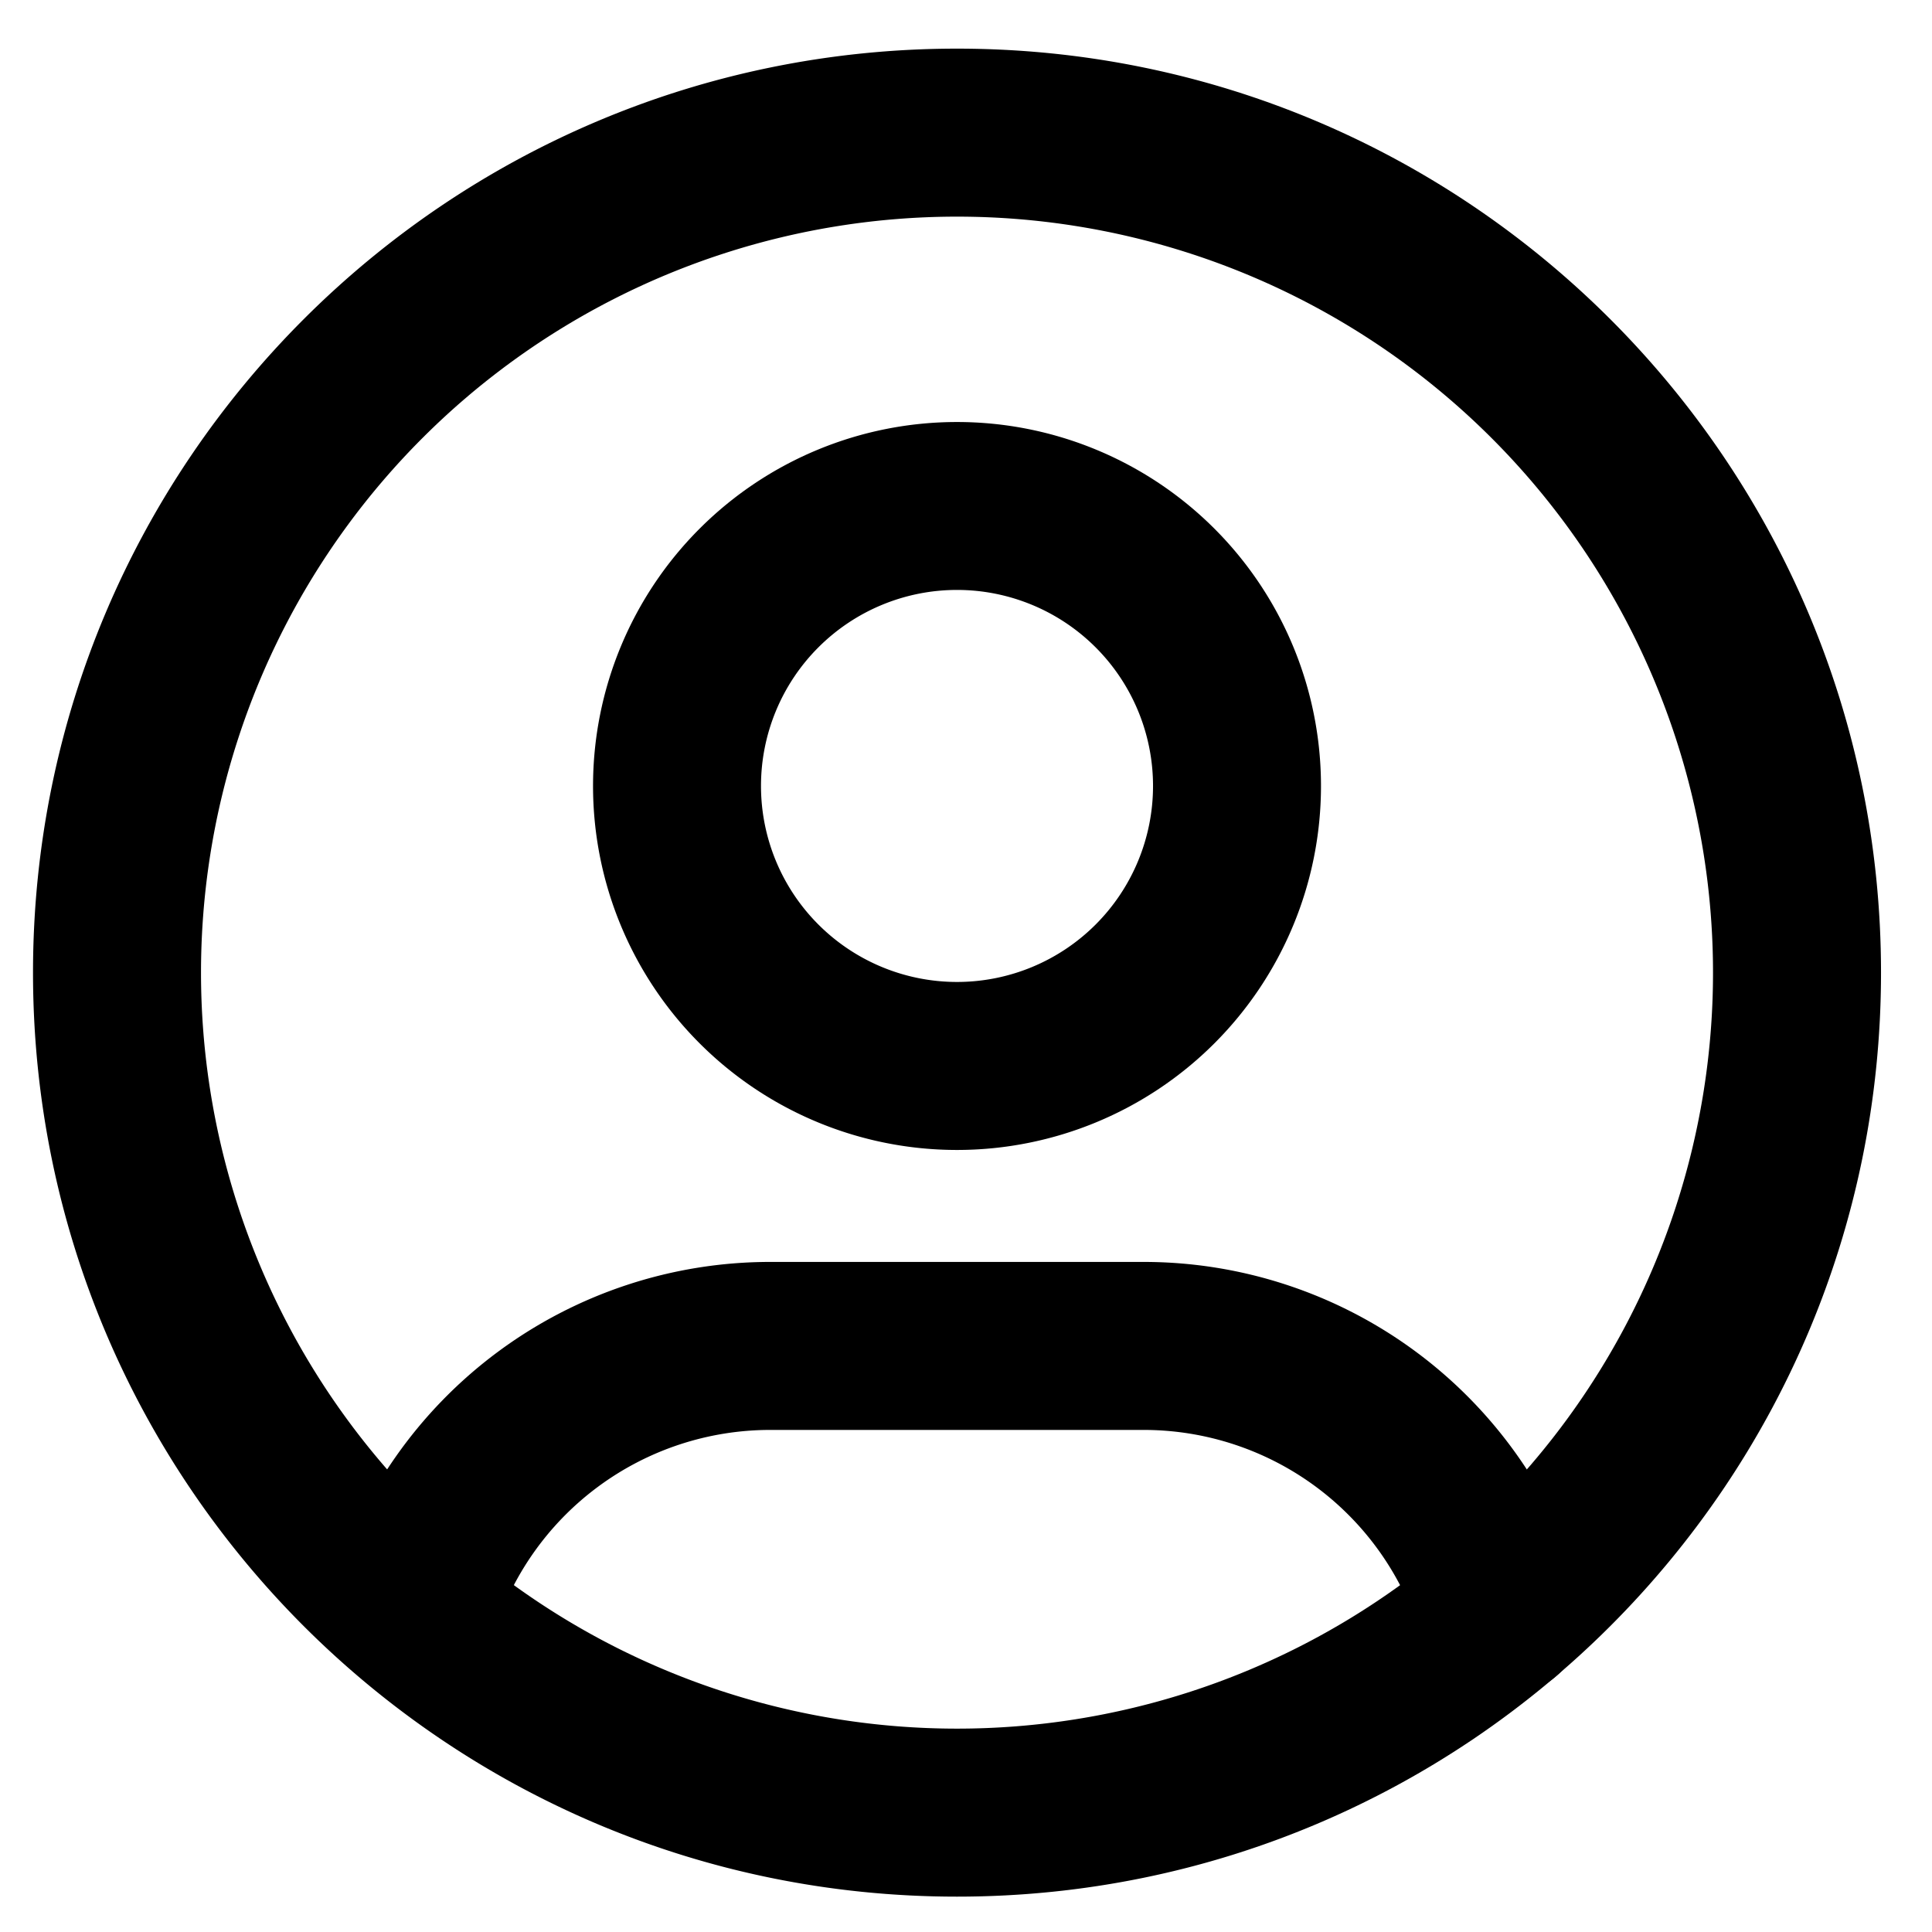
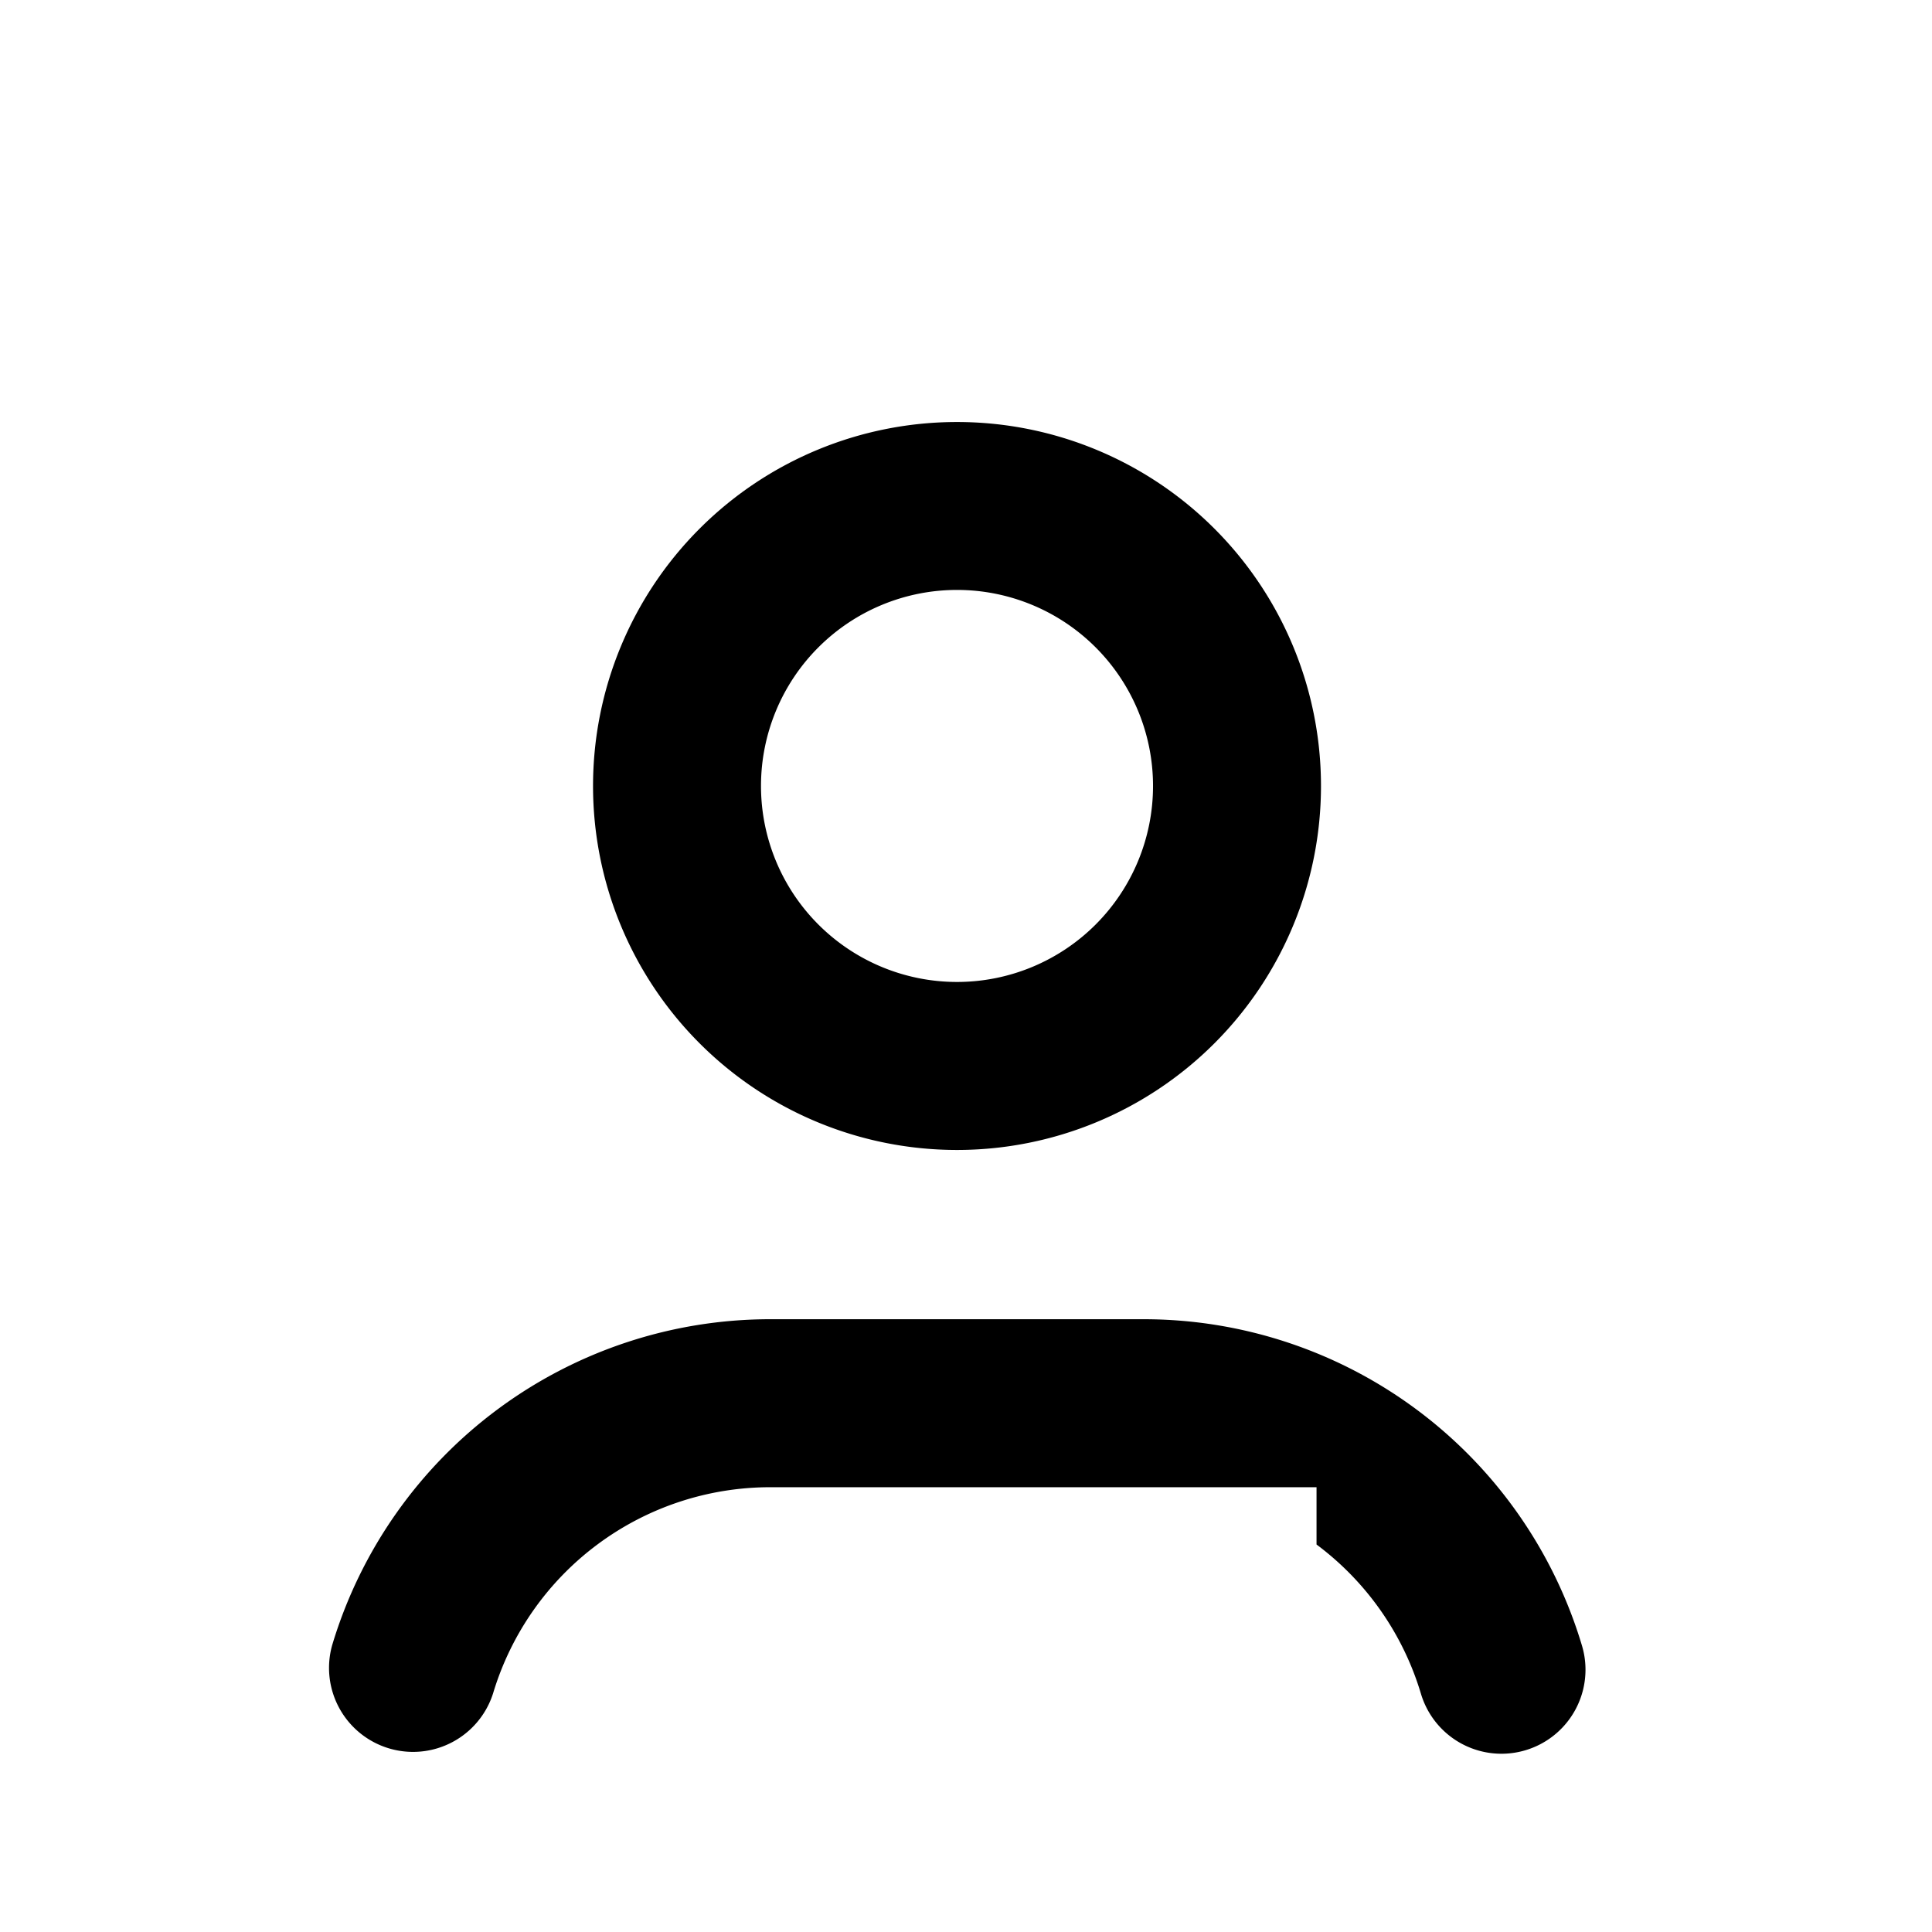
<svg xmlns="http://www.w3.org/2000/svg" width="23" height="23" fill="currentColor" viewBox="0 0 23 23">
-   <path fill-rule="evenodd" d="M11.393 2.579a9 9 0 1 0 0 18 9 9 0 0 0 0-18Zm-11 9c0-6.075 4.924-11 11-11 6.075 0 11 4.925 11 11s-4.925 11-11 11c-6.076 0-11-4.925-11-11Z" clip-rule="evenodd" />
-   <path fill-rule="evenodd" d="M11.393 7.023a2.333 2.333 0 1 0 0 4.667 2.333 2.333 0 0 0 0-4.667ZM7.06 9.357a4.333 4.333 0 1 1 8.666 0 4.333 4.333 0 0 1-8.666 0Zm8.613 8.348a3.445 3.445 0 0 0-2.058-.682H9.17a3.445 3.445 0 0 0-3.3 2.454 1 1 0 0 1-1.915-.576 5.444 5.444 0 0 1 5.215-3.878h4.444a5.446 5.446 0 0 1 5.219 3.886 1 1 0 1 1-1.917.573 3.444 3.444 0 0 0-1.243-1.777Z" clip-rule="evenodd" />
+   <path fill-rule="evenodd" d="M11.393 7.023a2.333 2.333 0 1 0 0 4.667 2.333 2.333 0 0 0 0-4.667ZM7.06 9.357a4.333 4.333 0 1 1 8.666 0 4.333 4.333 0 0 1-8.666 0Zm8.613 8.348H9.17a3.445 3.445 0 0 0-3.3 2.454 1 1 0 0 1-1.915-.576 5.444 5.444 0 0 1 5.215-3.878h4.444a5.446 5.446 0 0 1 5.219 3.886 1 1 0 1 1-1.917.573 3.444 3.444 0 0 0-1.243-1.777Z" clip-rule="evenodd" />
</svg>